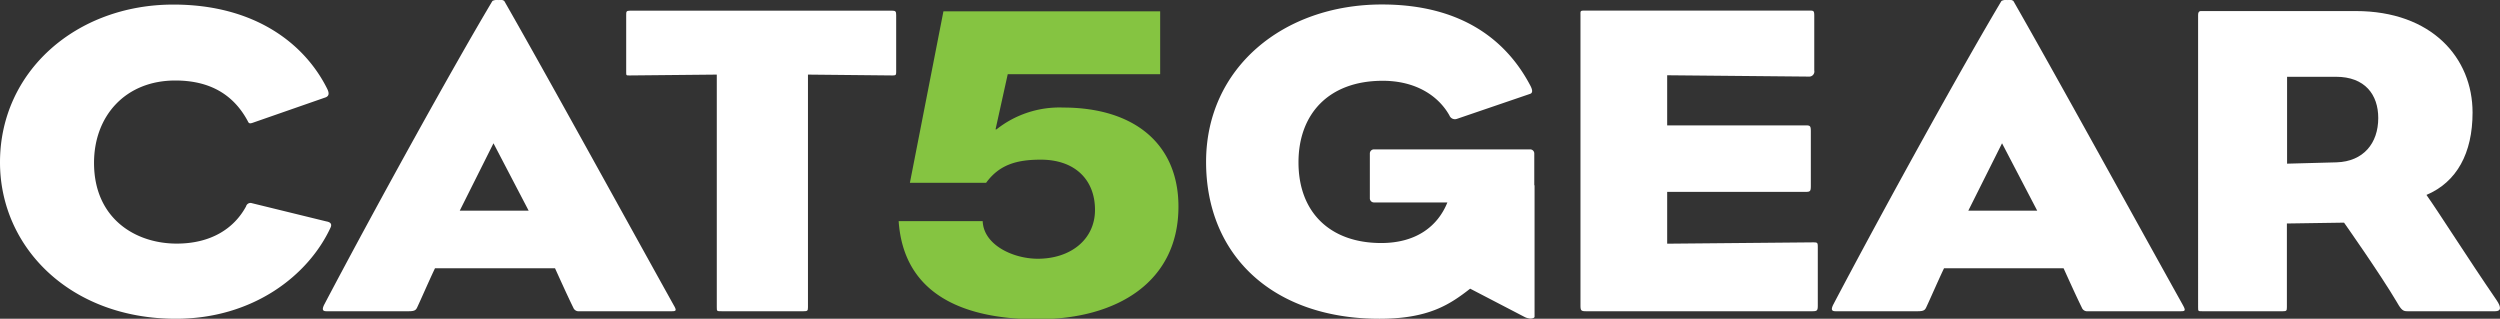
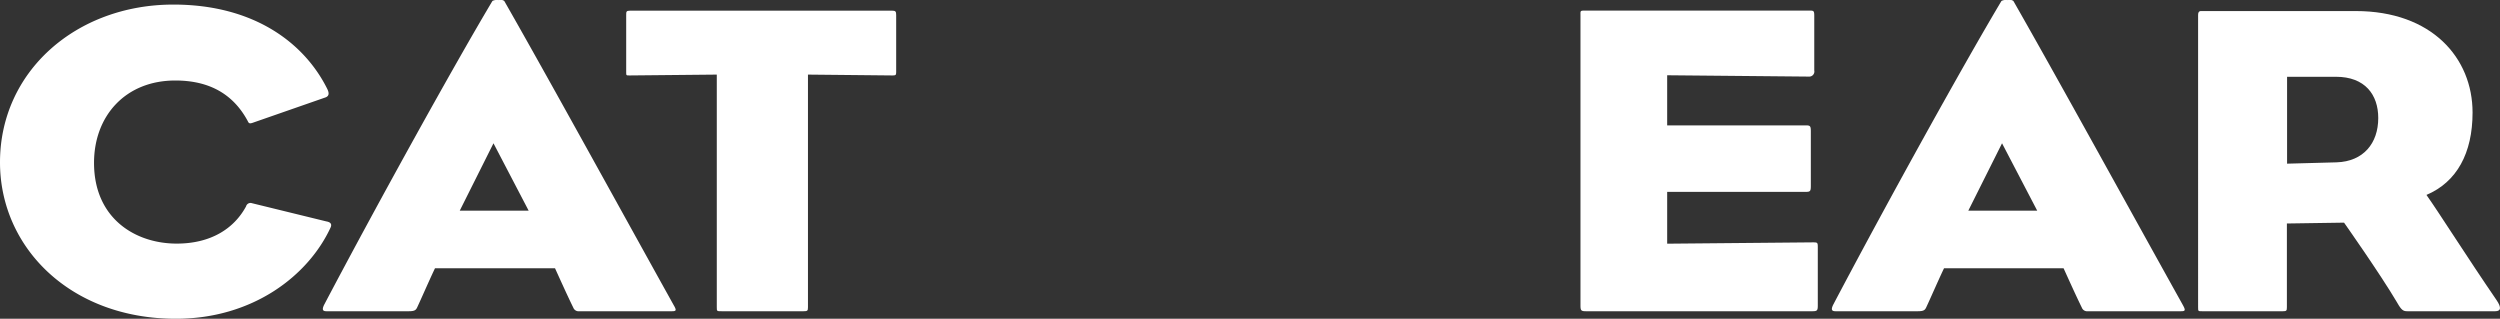
<svg xmlns="http://www.w3.org/2000/svg" id="Layer_1" data-name="Layer 1" viewBox="0 0 262.42 33.46">
  <rect x="0" y="0" width="262.42" height="33.46" fill="#333333" stroke="none" />
  <defs>
    <style>.cls-1{fill:#fff;}.cls-2{fill:#85c441;}</style>
  </defs>
  <title>cat5gear-wordmark-rev</title>
  <path class="cls-1" d="M482.31,295.88c-11.08,0-18.46-7.49-18.46-16.42,0-9.54,8-16.56,18.2-16.56,8.58,0,13.83,4.14,16.17,8.89,0.26,0.56.05,0.74-.16,0.84l-7.75,2.7c-0.31.09-.36,0-0.47-0.23-1.51-2.79-4-4.23-7.59-4.23-5.2,0-8.53,3.68-8.53,8.65,0,5.82,4.32,8.47,8.68,8.47,3.54,0,6-1.54,7.28-3.91a0.48,0.48,0,0,1,.62-0.33l7.8,1.91c0.52,0.09.57,0.33,0.47,0.6C496.25,291.32,490.42,295.88,482.31,295.88Z" transform="translate(-463.85 -262.42)" />
  <path class="cls-1" d="M534.37,295.09h-9.72a0.59,0.59,0,0,1-.62-0.37c-0.62-1.26-1.4-3-1.92-4.14H509.51c-0.62,1.3-1.3,2.88-1.82,4-0.16.37-.26,0.51-0.94,0.51h-8.63c-0.42,0-.47-0.19-0.26-0.65,5.41-10.28,13.62-25.12,17.68-31.92a1,1,0,0,1,.62-0.09,0.73,0.73,0,0,1,.62.09c4.73,8.28,12.06,21.63,17.78,31.92C534.89,295,534.84,295.09,534.37,295.09Zm-18.72-17.63-3.54,7.07h7.23Z" transform="translate(-463.85 -262.42)" />
  <path class="cls-1" d="M557.55,270.34l-8.89-.09v24.42c0,0.37-.05.42-0.47,0.42h-8.58c-0.52,0-.52,0-0.52-0.42V270.25l-9.15.09c-0.36,0-.36,0-0.36-0.33v-6c0-.37,0-0.47.42-0.47H557.5c0.36,0,.42.09,0.42,0.47v6C557.92,270.29,557.86,270.34,557.55,270.34Z" transform="translate(-463.85 -262.42)" />
-   <path class="cls-2" d="M567,285.58c0.05,2.52,3.15,4,5.79,4,3.41,0,6-2,6-5.13s-2.07-5.27-5.69-5.27c-2.48,0-4.34.5-5.74,2.43h-8l3.52-18h22.75v6.6h-16L568.35,276h0.1a10.62,10.62,0,0,1,7-2.29c7.39,0,12.1,3.76,12.1,10.4,0,7.88-6.41,11.82-14.79,11.82-7.86,0-14.06-2.66-14.58-10.3H567Z" transform="translate(-463.85 -262.42)" />
  <path class="cls-1" d="M654.09,295.09H630.32c-0.52,0-.57-0.09-0.57-0.65V264c0-.42-0.05-0.47.47-0.47h23.5c0.52,0,.57,0,0.57.6v5.68a0.54,0.54,0,0,1-.57.65l-14.87-.14v5.26h14.56c0.47,0,.52.09,0.52,0.65v5.68c0,0.56-.05.65-0.52,0.65H638.85V288l15.24-.14c0.57,0,.57,0,0.57.6v6C654.66,295,654.61,295.09,654.09,295.09Z" transform="translate(-463.85 -262.42)" />
  <path class="cls-1" d="M692.77,295.09H683a0.59,0.59,0,0,1-.62-0.37c-0.62-1.26-1.4-3-1.92-4.14H667.91c-0.62,1.3-1.3,2.88-1.82,4-0.16.37-.26,0.51-0.94,0.51h-8.63c-0.42,0-.47-0.19-0.26-0.65,5.41-10.28,13.62-25.12,17.68-31.92a1,1,0,0,1,.63-0.09,0.73,0.73,0,0,1,.62.09c4.73,8.28,12.06,21.63,17.79,31.92C693.29,295,693.24,295.09,692.77,295.09ZM674,277.46l-3.54,7.07h7.23Z" transform="translate(-463.85 -262.42)" />
  <path class="cls-1" d="M725.76,295.09h-9.21c-0.42,0-.62-0.09-1.09-0.93-1.77-3-5.56-8.37-5.56-8.37l-6,.09v8.79c0,0.37-.05.42-0.42,0.42H695c-0.42,0-.42,0-0.42-0.42V264c0-.47.26-0.42,0.42-0.42h16.12c8,0,12.27,4.93,12.27,10.65,0,4.28-1.66,7.3-4.84,8.65,1.35,1.91,4.32,6.61,7.33,11C726.49,294.76,726.33,295.09,725.76,295.09Zm-16.69-24.61h-5.15v9.12l5.2-.14c2.81-.09,4.37-2,4.37-4.65C713.49,272.34,712.08,270.48,709.06,270.48Z" transform="translate(-463.85 -262.42)" />
-   <path class="cls-1" d="M624.9,281.86v-3.33a0.43,0.43,0,0,0-.43-0.43h-16.4a0.43,0.43,0,0,0-.43.43v4.71a0.43,0.43,0,0,0,.43.43h7.71c-1,2.48-3.25,4.26-6.95,4.26-5.3,0-8.68-3.16-8.68-8.47,0-5.07,3.17-8.56,8.84-8.56,3.43,0,5.82,1.54,7,3.63a0.62,0.62,0,0,0,.78.37l7.64-2.61c0.36-.09.31-0.42,0.1-0.84-2.5-4.79-7.23-8.56-15.6-8.56-10.35,0-18.46,6.65-18.46,16.52s7.07,16.47,18.2,16.47c5.15,0,7.38-1.49,9.52-3.16l5.77,3a1.67,1.67,0,0,0,.52.14c0.47,0,.47-0.19.47-0.19V281.88h0Z" transform="translate(-463.85 -262.42)" />
</svg>